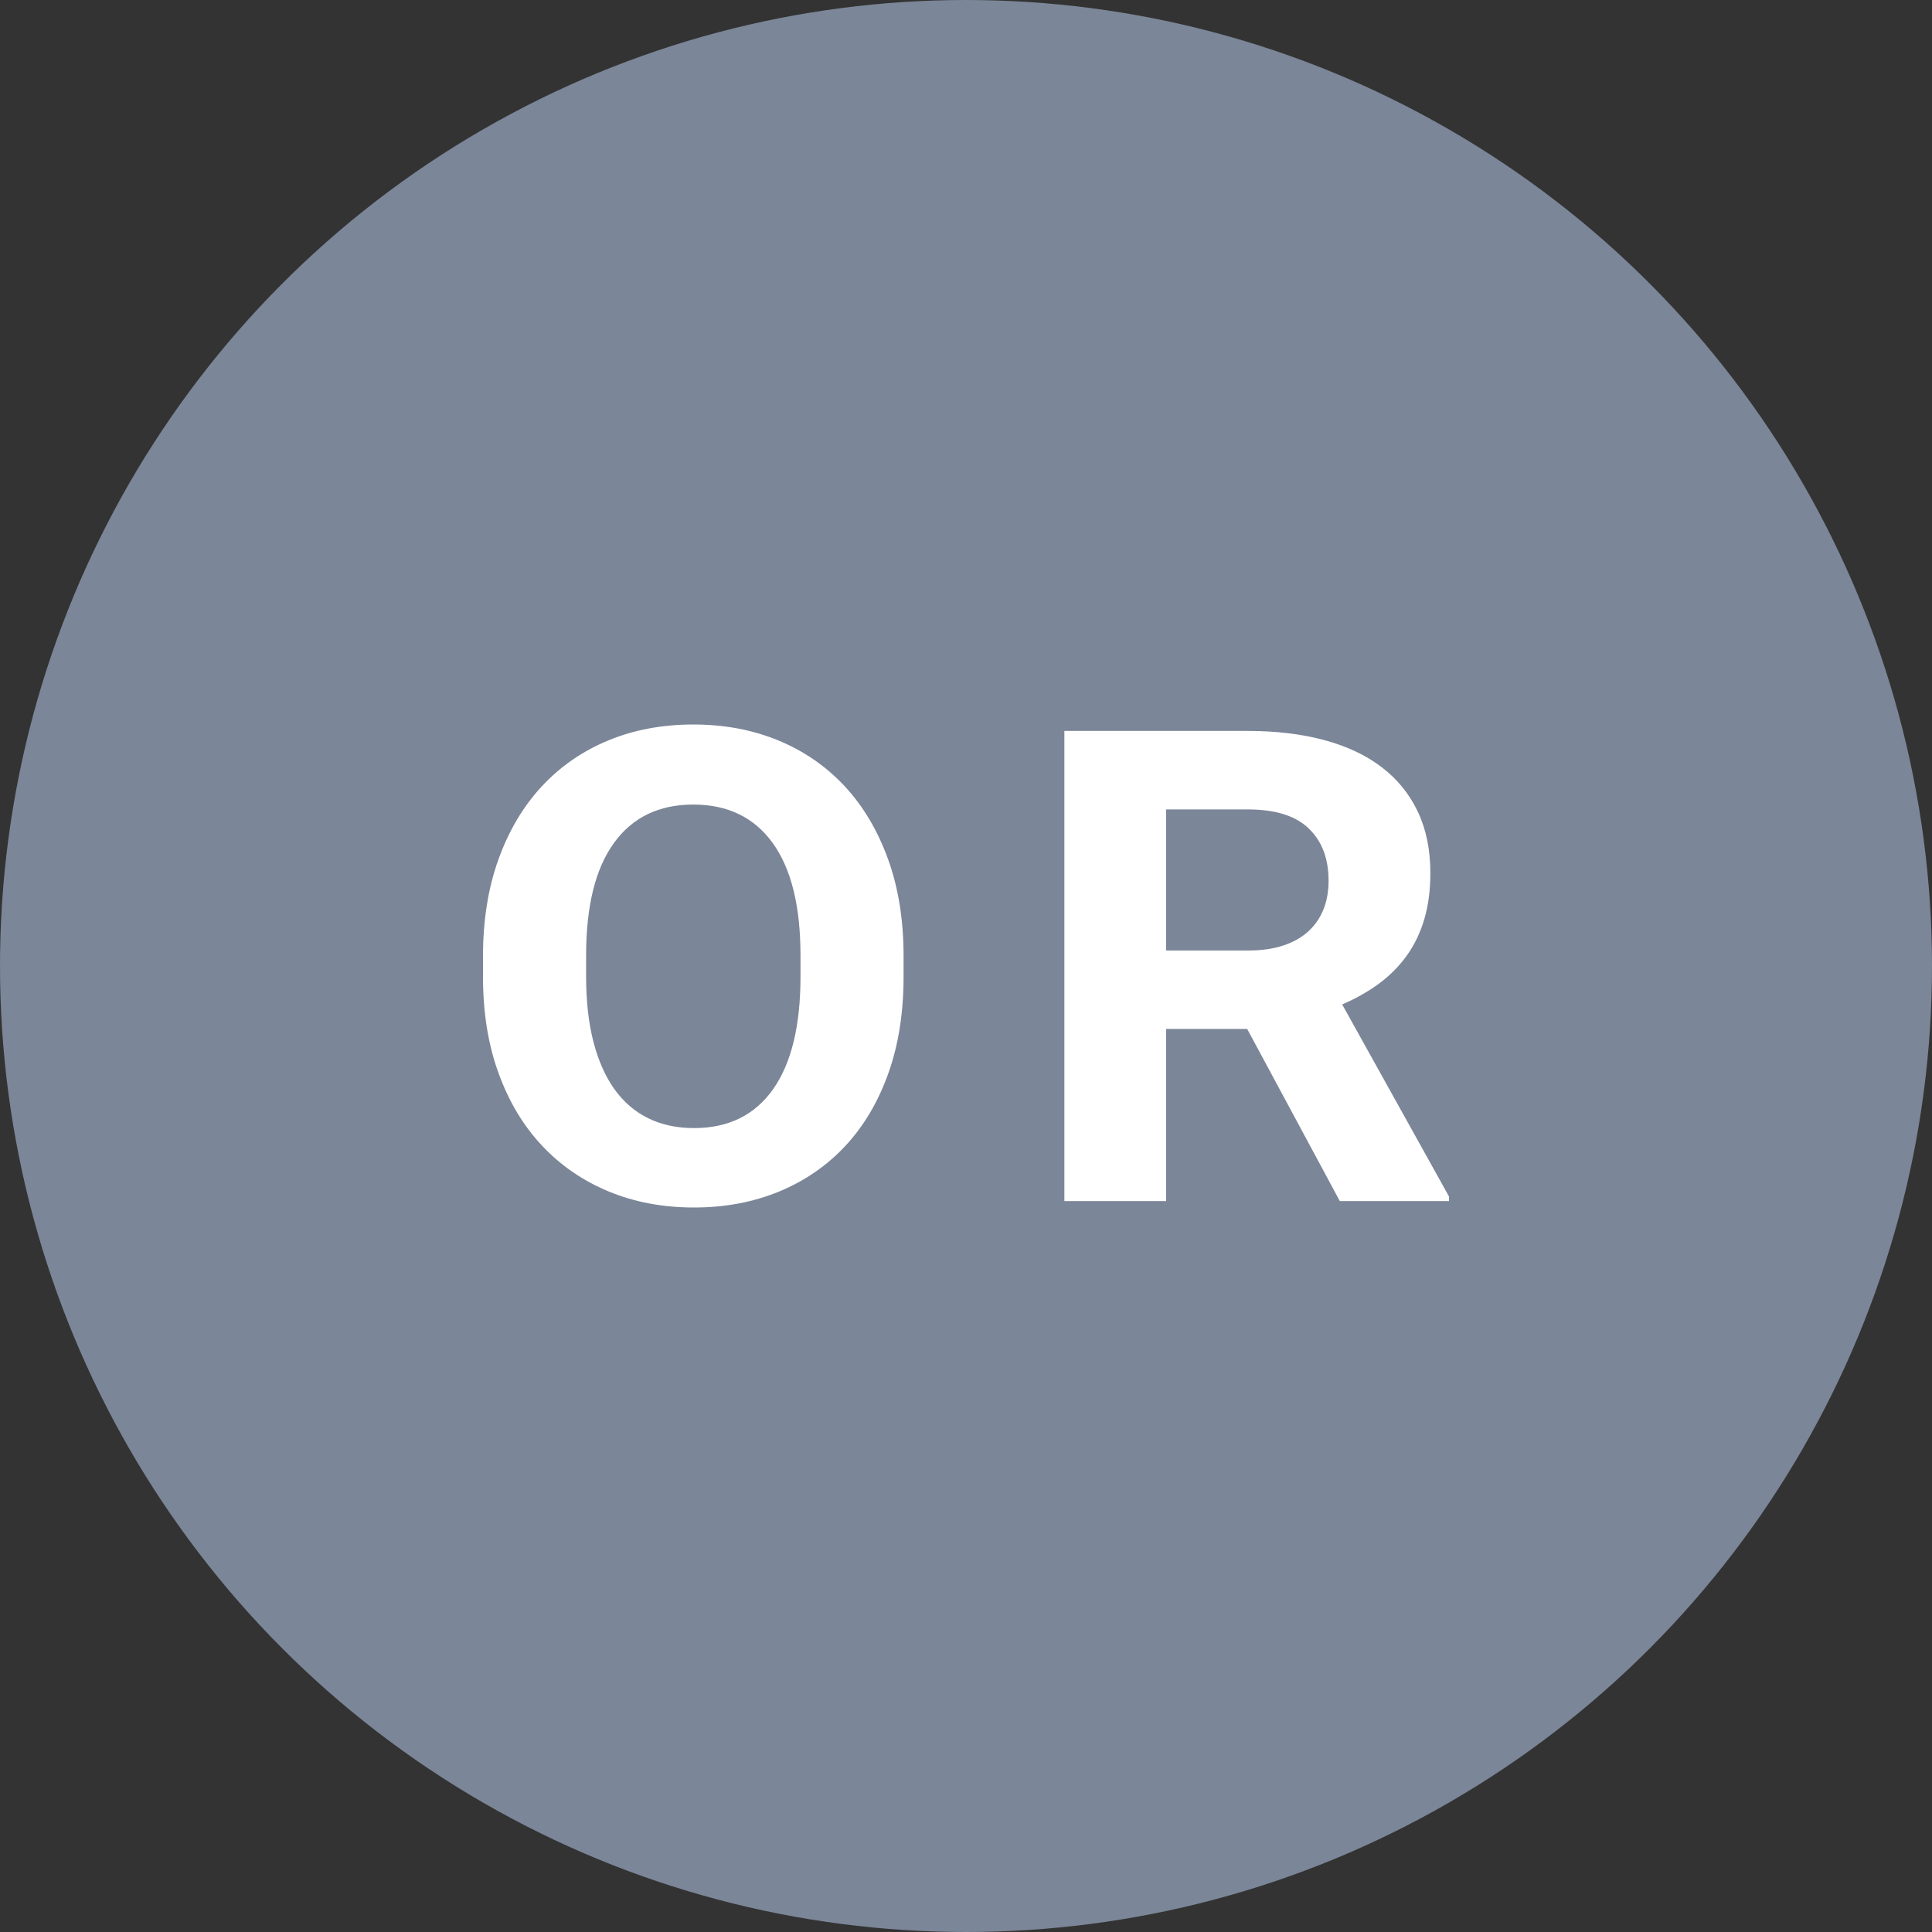
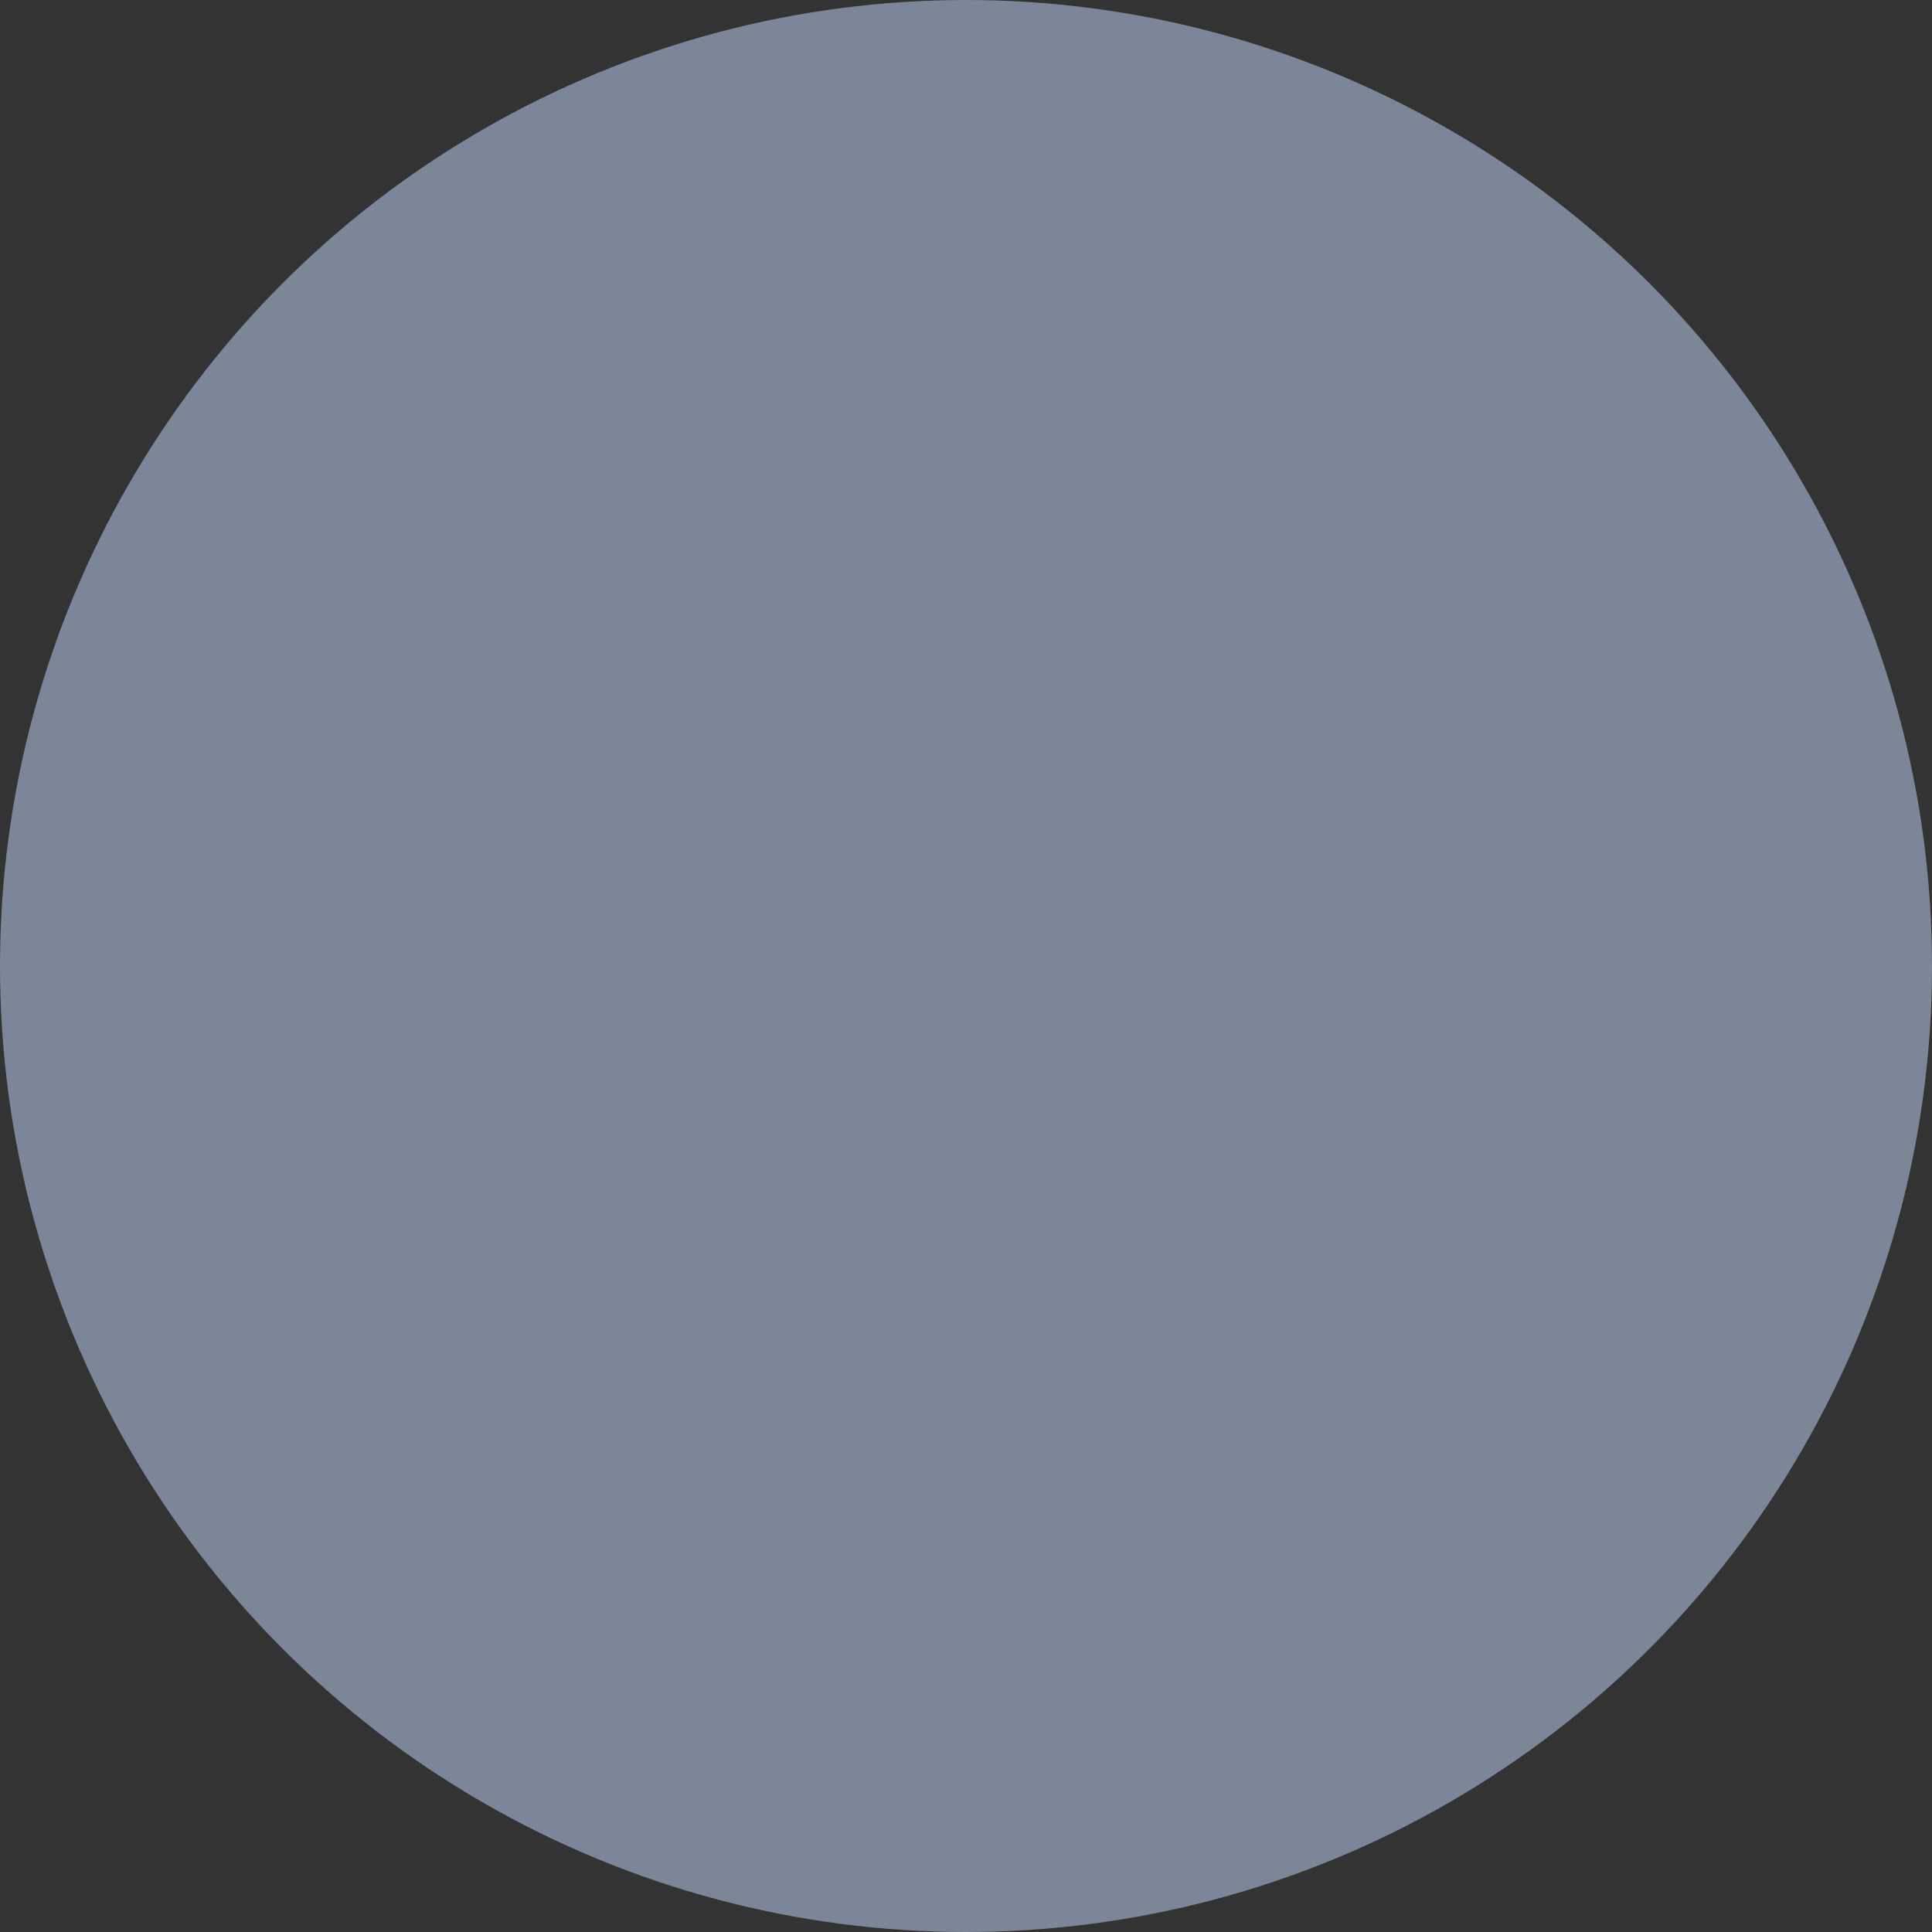
<svg xmlns="http://www.w3.org/2000/svg" width="48px" height="48px" viewBox="0 0 48 48" version="1.1">
  <rect x="0" y="0" width="48" height="48" fill="#333333" stroke="none" />
  <title>OR</title>
  <desc>Created with Sketch.</desc>
  <g id="Infographic" stroke="none" stroke-width="1" fill="none" fill-rule="evenodd">
    <g id="OUTLINED" transform="translate(-372, -764)">
      <g id="2---Schedule-a-Self-Tour" transform="translate(36, 533)">
        <g id="Icons/OR" transform="translate(336, 231)">
          <g id="or">
            <circle id="Oval" fill="#7B8698" cx="24" cy="24" r="24" />
-             <path d="M17.242,30 C18.011,30 18.716,29.868 19.357,29.603 C19.997,29.338 20.546,28.96 21.004,28.468 C21.462,27.976 21.817,27.376 22.07,26.667 C22.323,25.959 22.449,25.158 22.449,24.265 L22.449,24.265 L22.449,23.751 C22.449,22.864 22.322,22.064 22.066,21.353 C21.81,20.642 21.452,20.037 20.992,19.54 C20.531,19.043 19.98,18.662 19.34,18.397 C18.699,18.132 17.994,18 17.225,18 C16.455,18 15.75,18.132 15.11,18.397 C14.469,18.662 13.919,19.043 13.458,19.54 C12.997,20.037 12.639,20.642 12.383,21.353 C12.128,22.064 12,22.864 12,23.751 L12,23.751 L12,24.265 C12,25.158 12.129,25.959 12.388,26.667 C12.646,27.376 13.007,27.976 13.471,28.468 C13.934,28.96 14.486,29.338 15.126,29.603 C15.767,29.868 16.472,30 17.242,30 Z M17.242,28.027 C16.815,28.027 16.435,27.945 16.104,27.782 C15.772,27.619 15.493,27.378 15.265,27.06 C15.038,26.742 14.864,26.349 14.743,25.881 C14.622,25.413 14.562,24.874 14.562,24.265 L14.562,24.265 L14.562,23.735 C14.562,22.511 14.792,21.58 15.253,20.944 C15.713,20.307 16.371,19.989 17.225,19.989 C18.079,19.989 18.736,20.307 19.197,20.944 C19.657,21.58 19.888,22.511 19.888,23.735 L19.888,23.735 L19.888,24.265 C19.888,25.489 19.66,26.422 19.205,27.064 C18.75,27.706 18.096,28.027 17.242,28.027 Z M28.972,29.84 L28.972,25.564 L30.986,25.564 L33.287,29.84 L36,29.84 L36,29.727 L33.346,24.955 C33.683,24.81 33.986,24.639 34.256,24.441 C34.525,24.243 34.756,24.012 34.947,23.747 C35.138,23.483 35.284,23.18 35.385,22.841 C35.486,22.501 35.537,22.118 35.537,21.69 C35.537,21.112 35.433,20.604 35.225,20.166 C35.017,19.727 34.719,19.36 34.331,19.063 C33.944,18.766 33.469,18.541 32.907,18.389 C32.346,18.237 31.711,18.16 31.003,18.16 L31.003,18.16 L26.444,18.16 L26.444,29.84 L28.972,29.84 Z M31.011,23.615 L28.972,23.615 L28.972,20.11 L31.003,20.11 C31.683,20.11 32.187,20.267 32.515,20.583 C32.844,20.898 33.008,21.332 33.008,21.882 C33.008,22.144 32.966,22.381 32.882,22.592 C32.798,22.803 32.673,22.985 32.507,23.138 C32.341,23.29 32.133,23.408 31.883,23.491 C31.633,23.574 31.343,23.615 31.011,23.615 L31.011,23.615 Z" id="OR" fill="#FFFFFF" fill-rule="nonzero" />
          </g>
        </g>
      </g>
    </g>
  </g>
</svg>